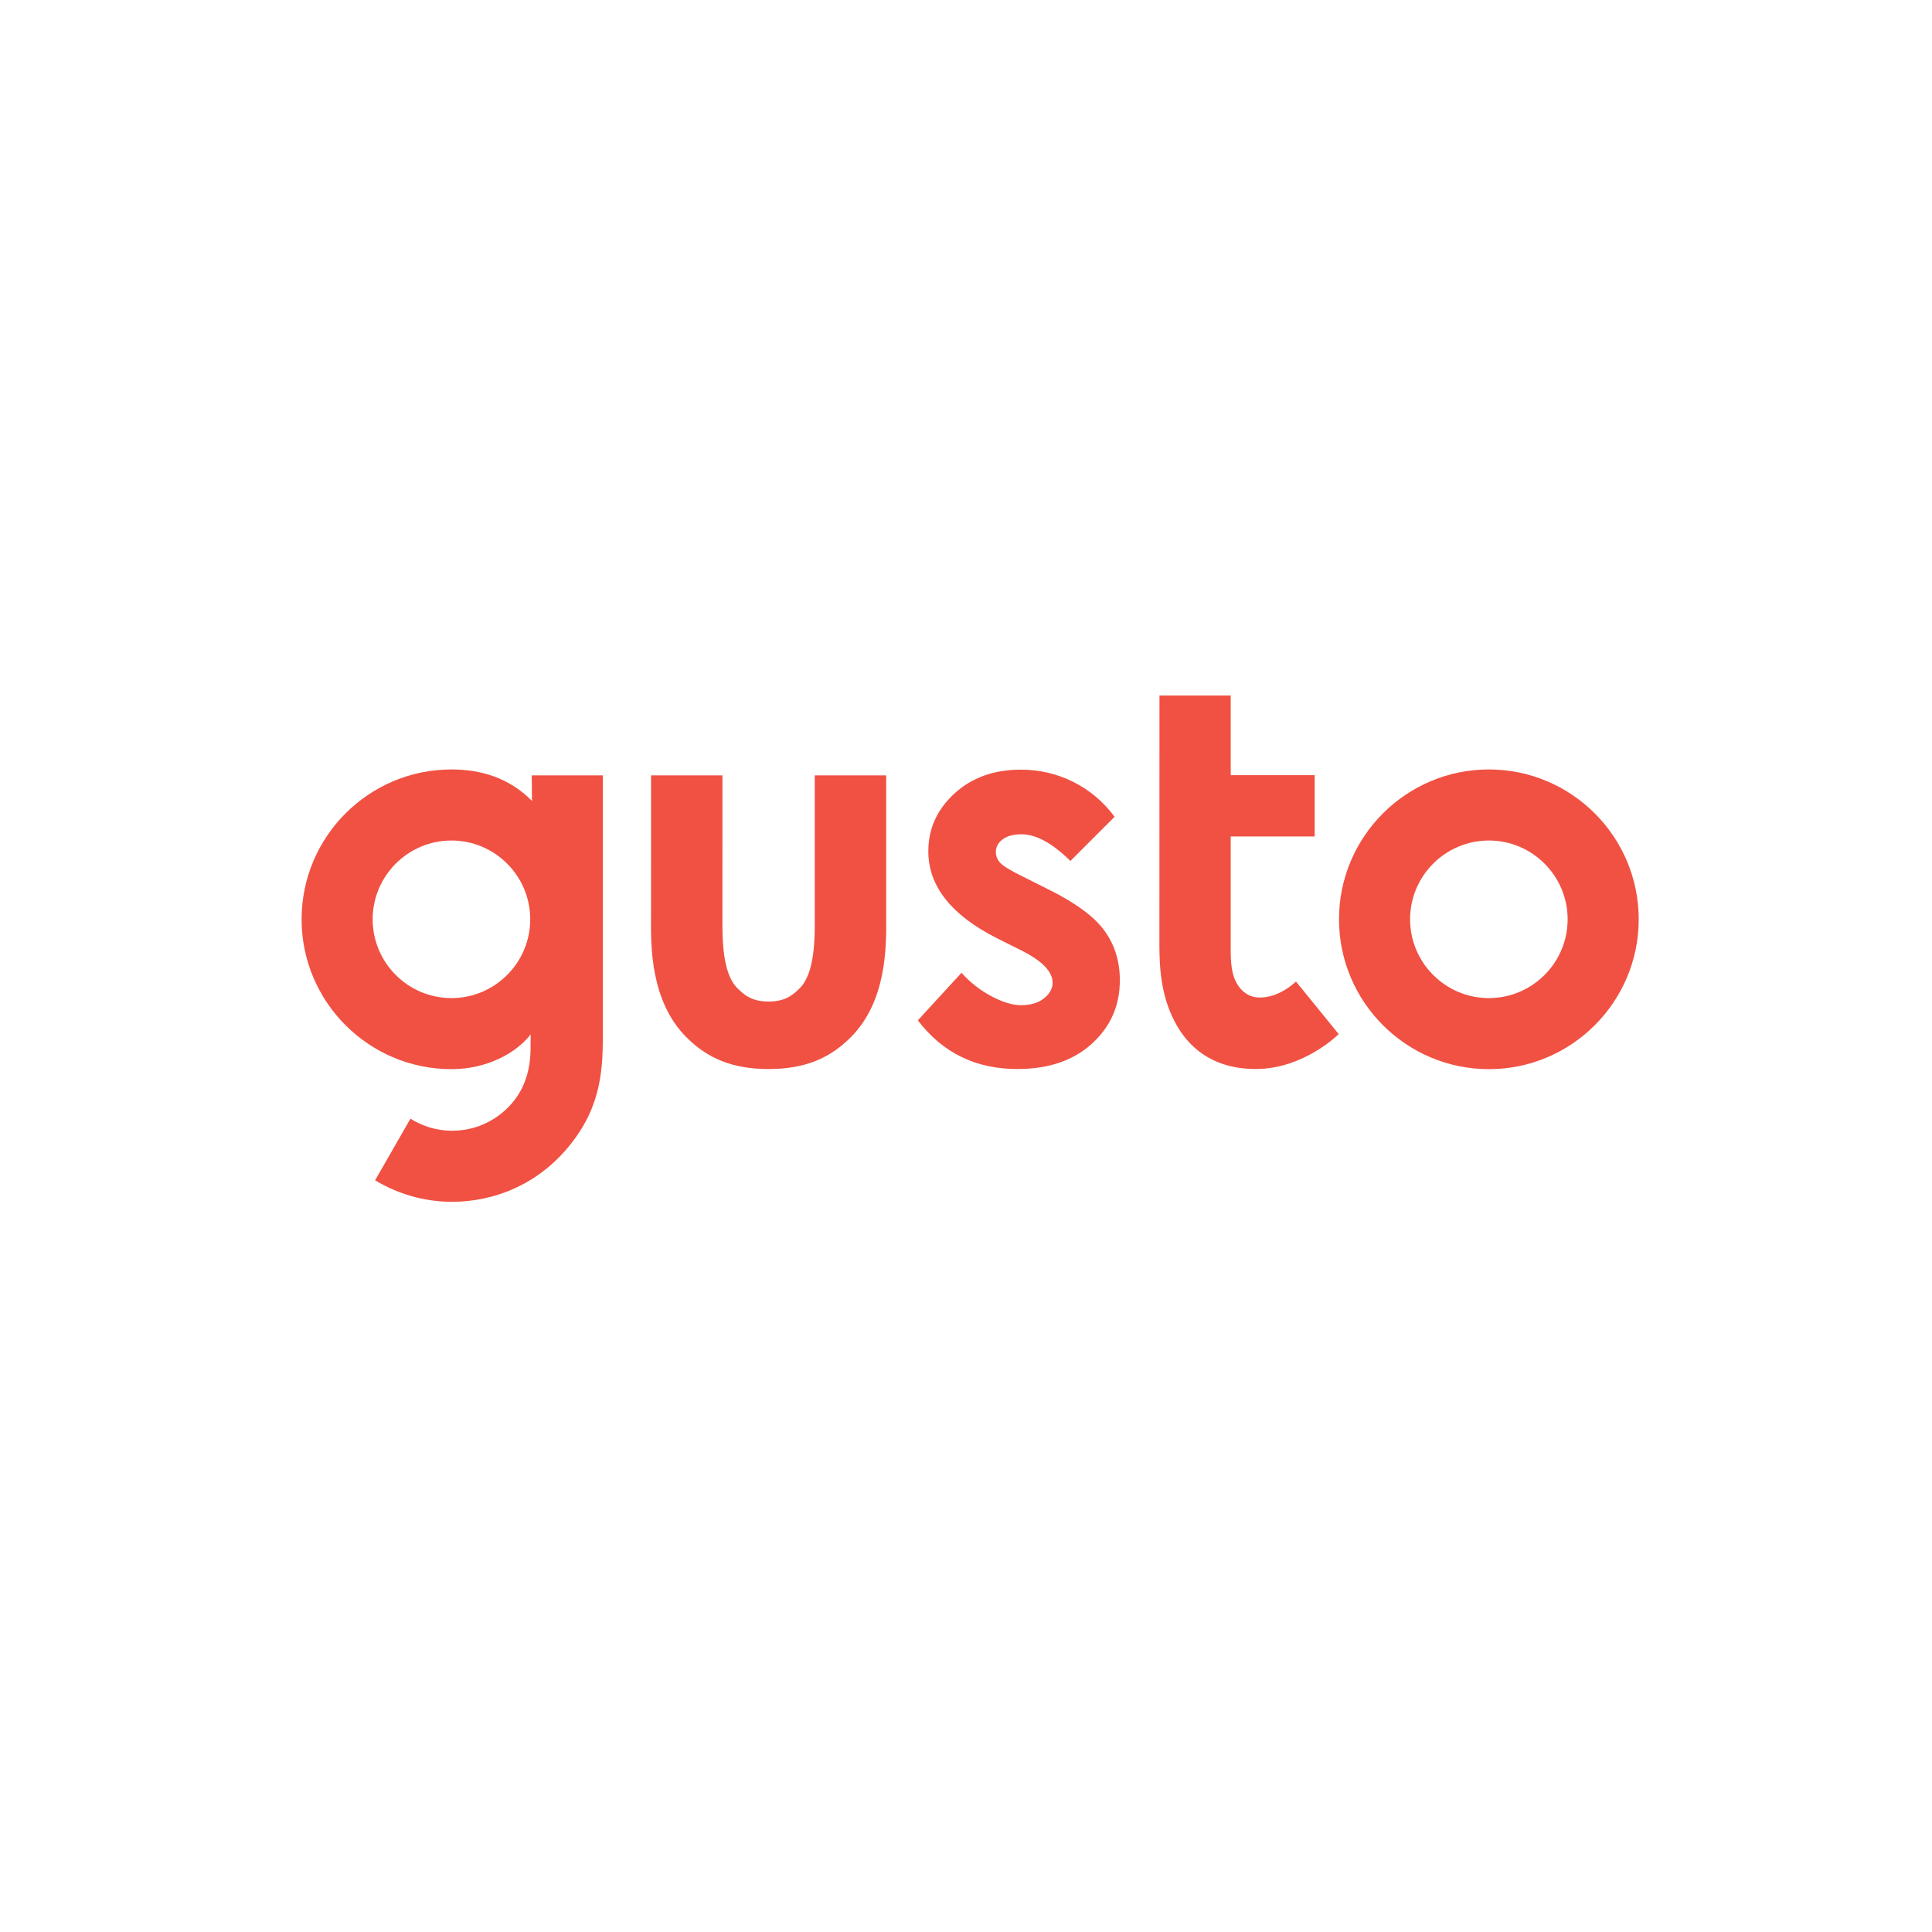
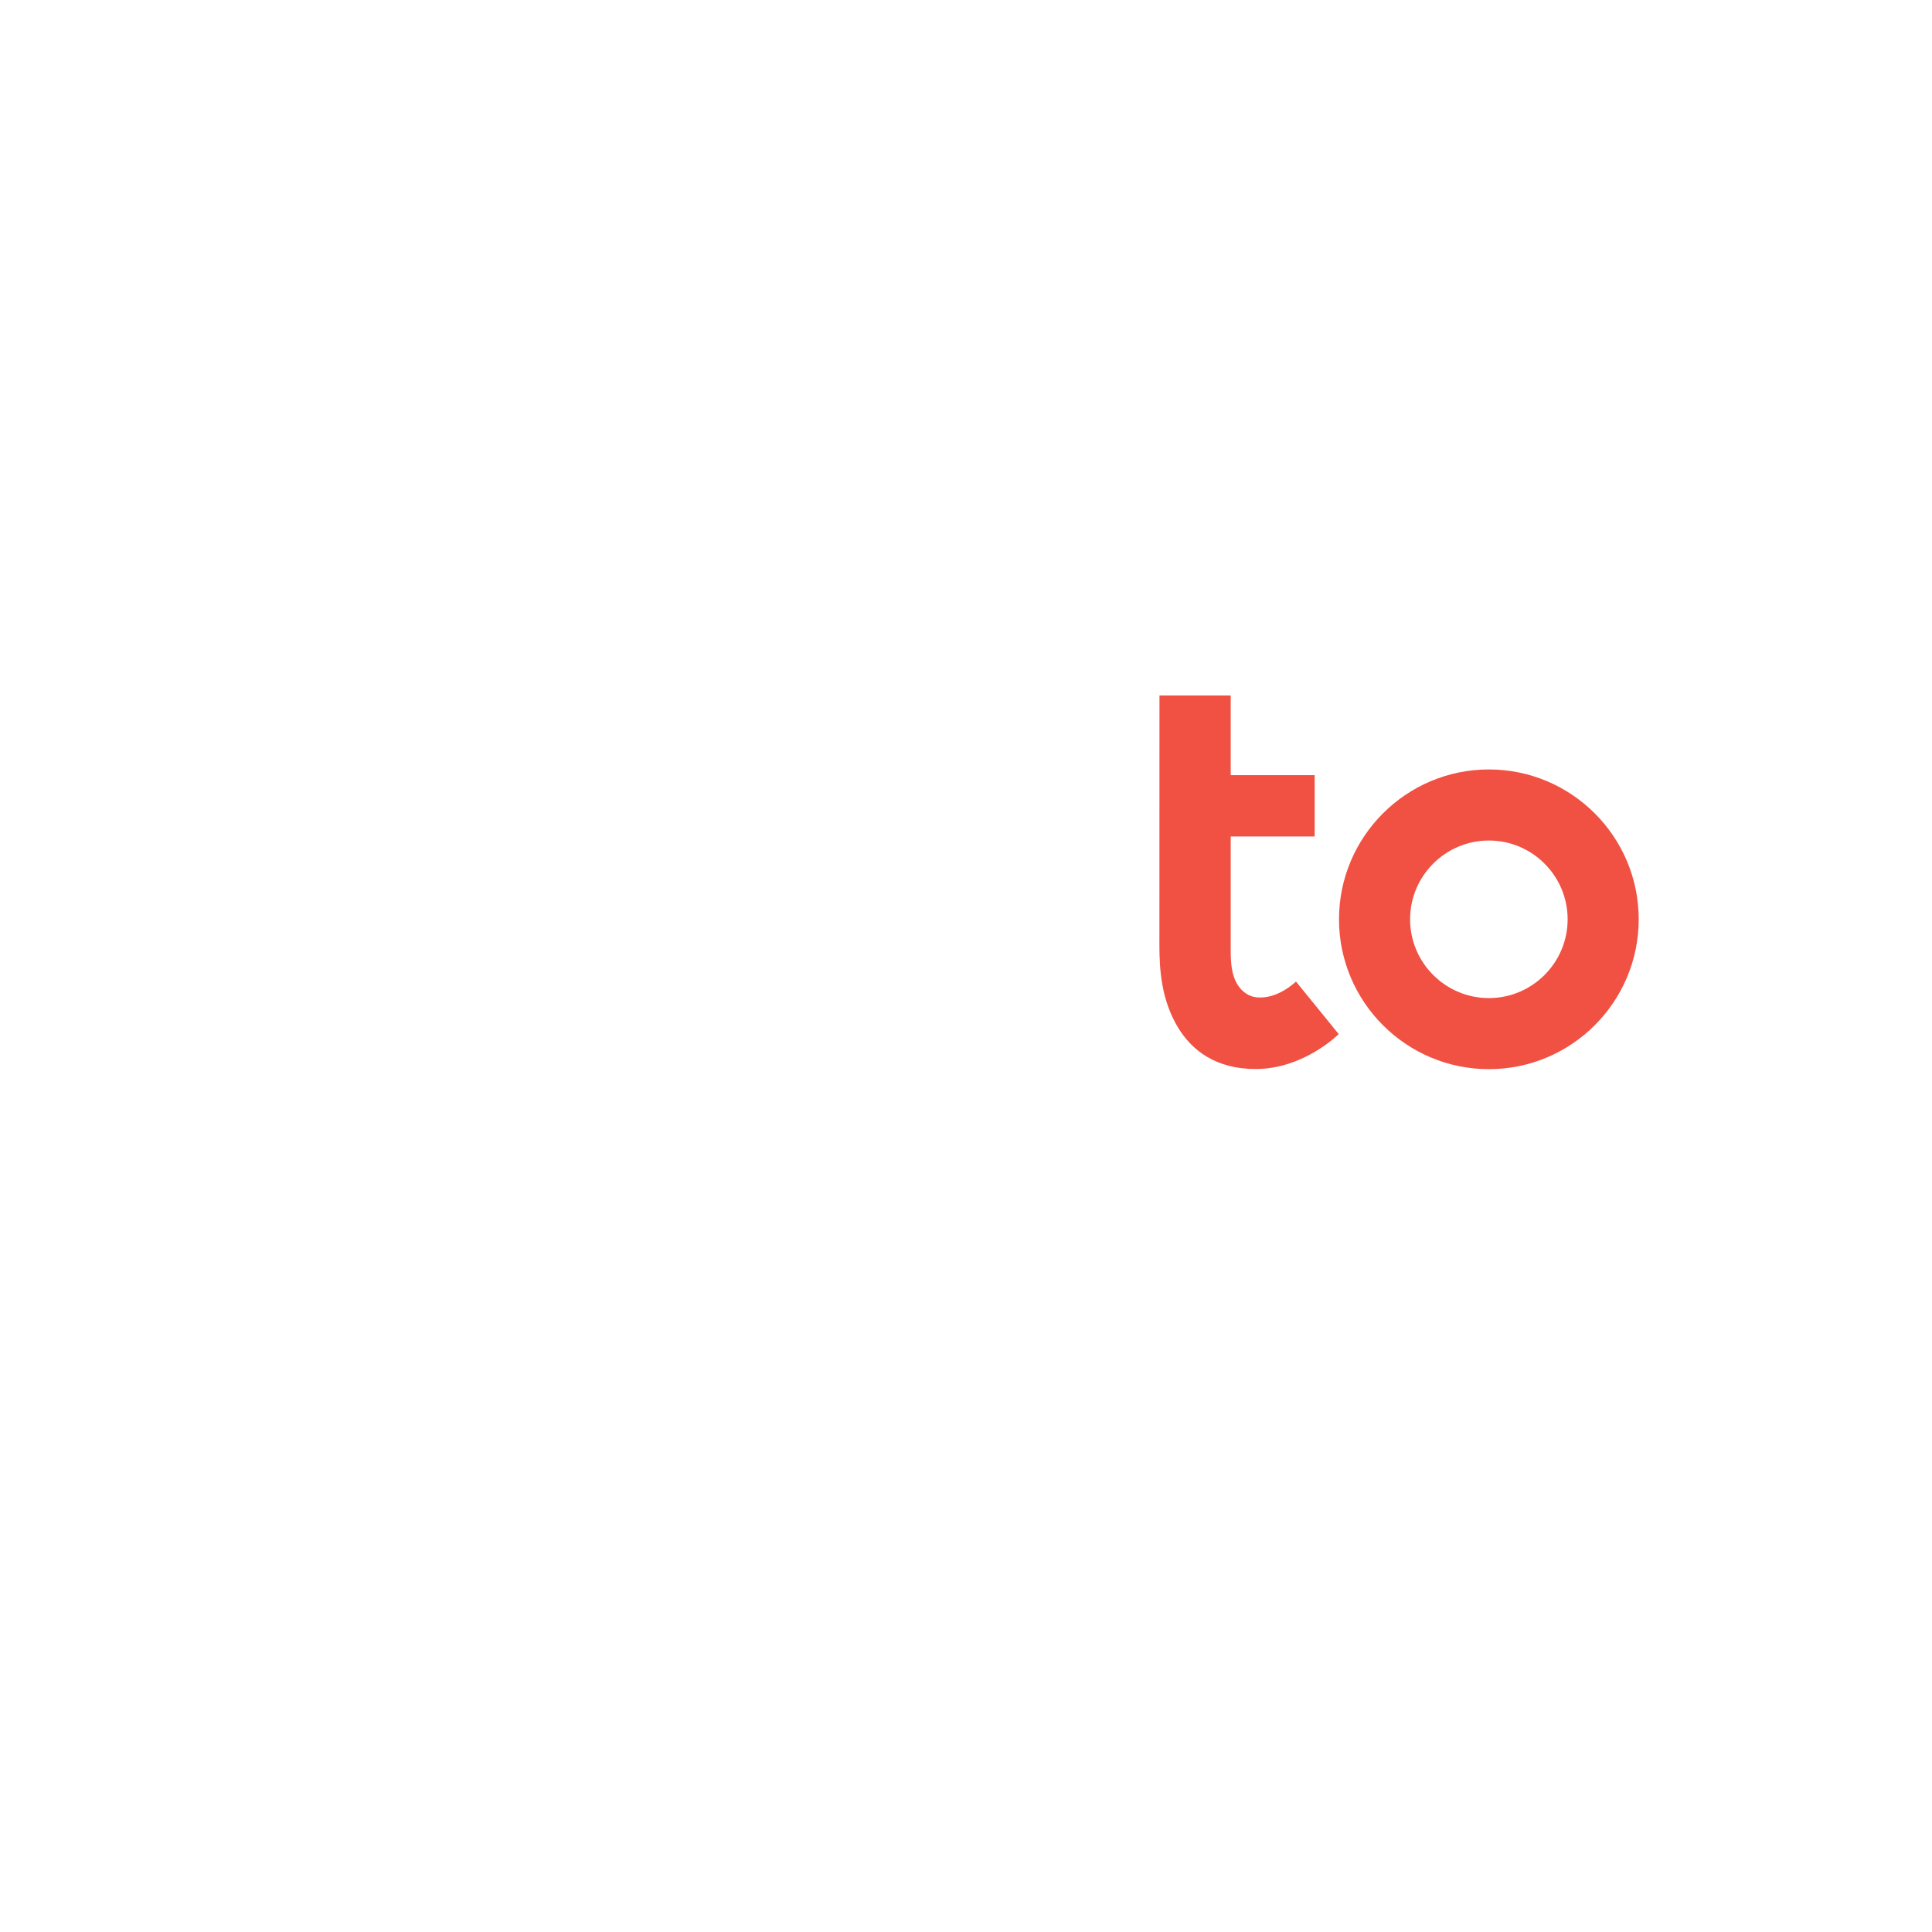
<svg xmlns="http://www.w3.org/2000/svg" version="1.1" id="Layer_1" x="0px" y="0px" width="200px" height="200px" viewBox="0 0 200 200" enable-background="new 0 0 200 200" xml:space="preserve">
  <g>
    <g>
-       <rect fill="#FFFFFF" width="200" height="200" />
-     </g>
+       </g>
    <g>
      <path fill="#F05143" d="M154.127,103.322c-4.496,0-8.155-3.66-8.155-8.157c0-4.497,3.659-8.155,8.155-8.155    s8.154,3.658,8.154,8.155C162.281,99.663,158.623,103.322,154.127,103.322L154.127,103.322z M154.127,79.653    c-8.554,0-15.513,6.959-15.513,15.512c0,8.555,6.959,15.514,15.513,15.514c8.555,0,15.512-6.959,15.512-15.514    C169.639,86.612,162.682,79.653,154.127,79.653L154.127,79.653z" />
-       <path fill="#F05143" d="M108.45,92.028l-2.708-1.355c-1.174-0.578-1.911-1.033-2.208-1.367c-0.298-0.334-0.446-0.7-0.446-1.098    c0-0.523,0.234-0.961,0.703-1.313c0.47-0.354,1.121-0.53,1.951-0.53c1.518,0,3.205,0.922,5.065,2.764l4.578-4.578    c-1.175-1.572-2.604-2.777-4.294-3.617c-1.688-0.839-3.49-1.26-5.404-1.26c-2.8,0-5.097,0.827-6.894,2.48    c-1.797,1.651-2.694,3.642-2.694,5.972c0,3.613,2.381,6.621,7.15,9.022l2.492,1.245c2.148,1.084,3.224,2.194,3.224,3.333    c0,0.614-0.299,1.154-0.894,1.625c-0.598,0.471-1.382,0.705-2.356,0.705c-0.905,0-1.938-0.313-3.104-0.937    c-1.164-0.622-2.178-1.42-3.081-2.412l-4.516,4.919c2.563,3.359,5.994,5.039,10.294,5.039c3.231,0,5.81-0.877,7.732-2.629    c1.924-1.751,2.886-3.938,2.886-6.555c0-1.968-0.534-3.684-1.6-5.146C113.263,94.872,111.303,93.436,108.45,92.028L108.45,92.028z    " />
-       <path fill="#F05143" d="M46.734,103.322c-4.497,0-8.156-3.66-8.156-8.157c0-4.497,3.659-8.155,8.156-8.155    s8.155,3.658,8.155,8.155C54.889,99.663,51.231,103.322,46.734,103.322L46.734,103.322z M62.406,80.267h-7.359l0.025,2.646    c-2.384-2.416-5.319-3.259-8.337-3.259c-8.555,0-15.513,6.959-15.513,15.512c0,8.555,6.958,15.514,15.513,15.514    c3.569,0,6.625-1.583,8.2-3.596c0,0.122-0.01,1.586-0.016,1.747c-0.028,1.002-0.175,2.604-1.116,4.241    c-1.144,1.987-3.619,3.982-7,3.982c-1.584,0-3.061-0.461-4.313-1.247l-3.661,6.375c2.333,1.406,5.055,2.229,7.974,2.229    c4.072,0,9.147-1.61,12.747-6.597c2.996-4.146,2.856-8.063,2.856-11.856C62.406,104.037,62.406,80.267,62.406,80.267    L62.406,80.267z" />
-       <path fill="#F05143" d="M91.737,80.267h-7.394c0,0,0,14.527,0.001,14.747c0.014,2.089,0.011,5.708-1.53,7.259    c-0.737,0.744-1.542,1.408-3.25,1.408c-1.706,0-2.517-0.664-3.256-1.408c-1.541-1.552-1.535-5.17-1.522-7.259    c0.001-0.22,0.003-14.747,0.003-14.747h-7.395l-0.002,14.699c-0.021,3.026-0.059,8.661,3.652,12.396    c2.176,2.192,4.772,3.304,8.52,3.304c3.75,0,6.344-1.111,8.522-3.304c3.711-3.735,3.673-9.37,3.653-12.396L91.737,80.267    L91.737,80.267z" />
      <path fill="#F05143" d="M129.987,103.232c-0.844-0.113-1.672-0.717-2.144-1.816c-0.325-0.753-0.44-1.738-0.44-2.963V86.594h8.69    v-6.35h-8.69v-8.247h-7.375l-0.007,25.859c0,2.536,0.203,5.609,1.885,8.443c1.428,2.409,3.943,4.366,8.072,4.366    c5.004,0,8.605-3.616,8.605-3.616l-4.425-5.442C134.159,101.607,132.216,103.534,129.987,103.232L129.987,103.232z" />
    </g>
  </g>
</svg>